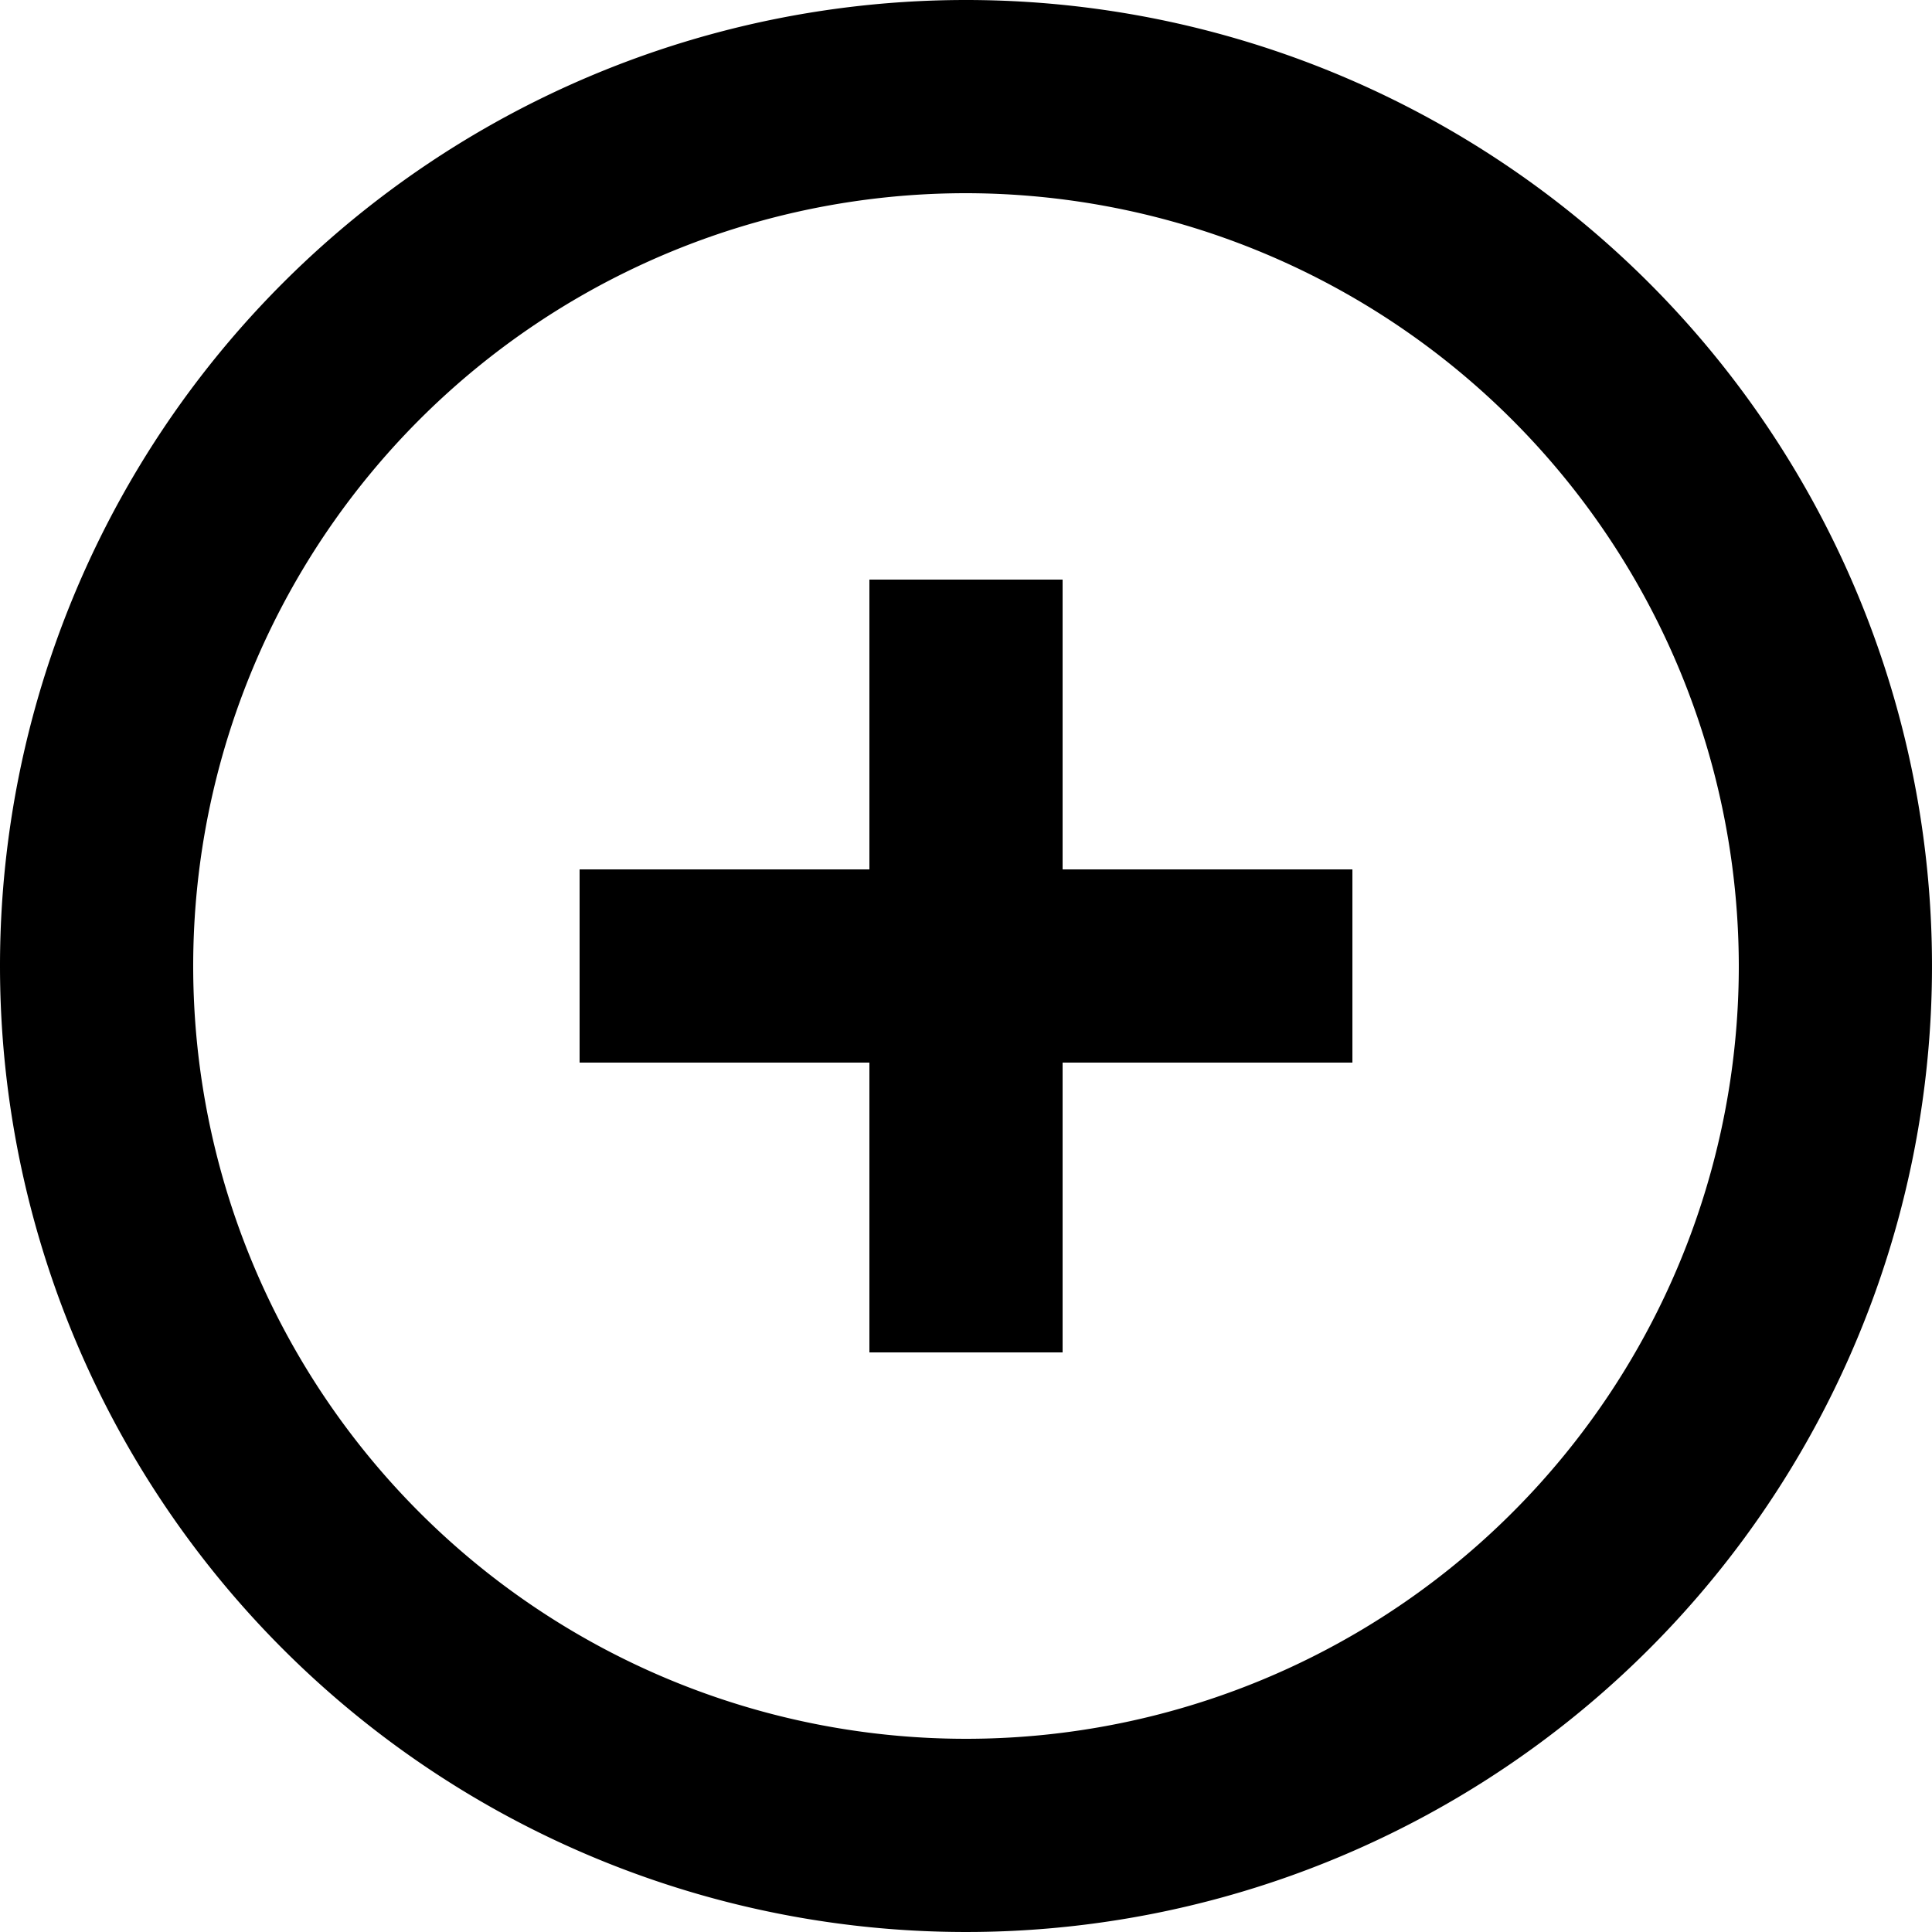
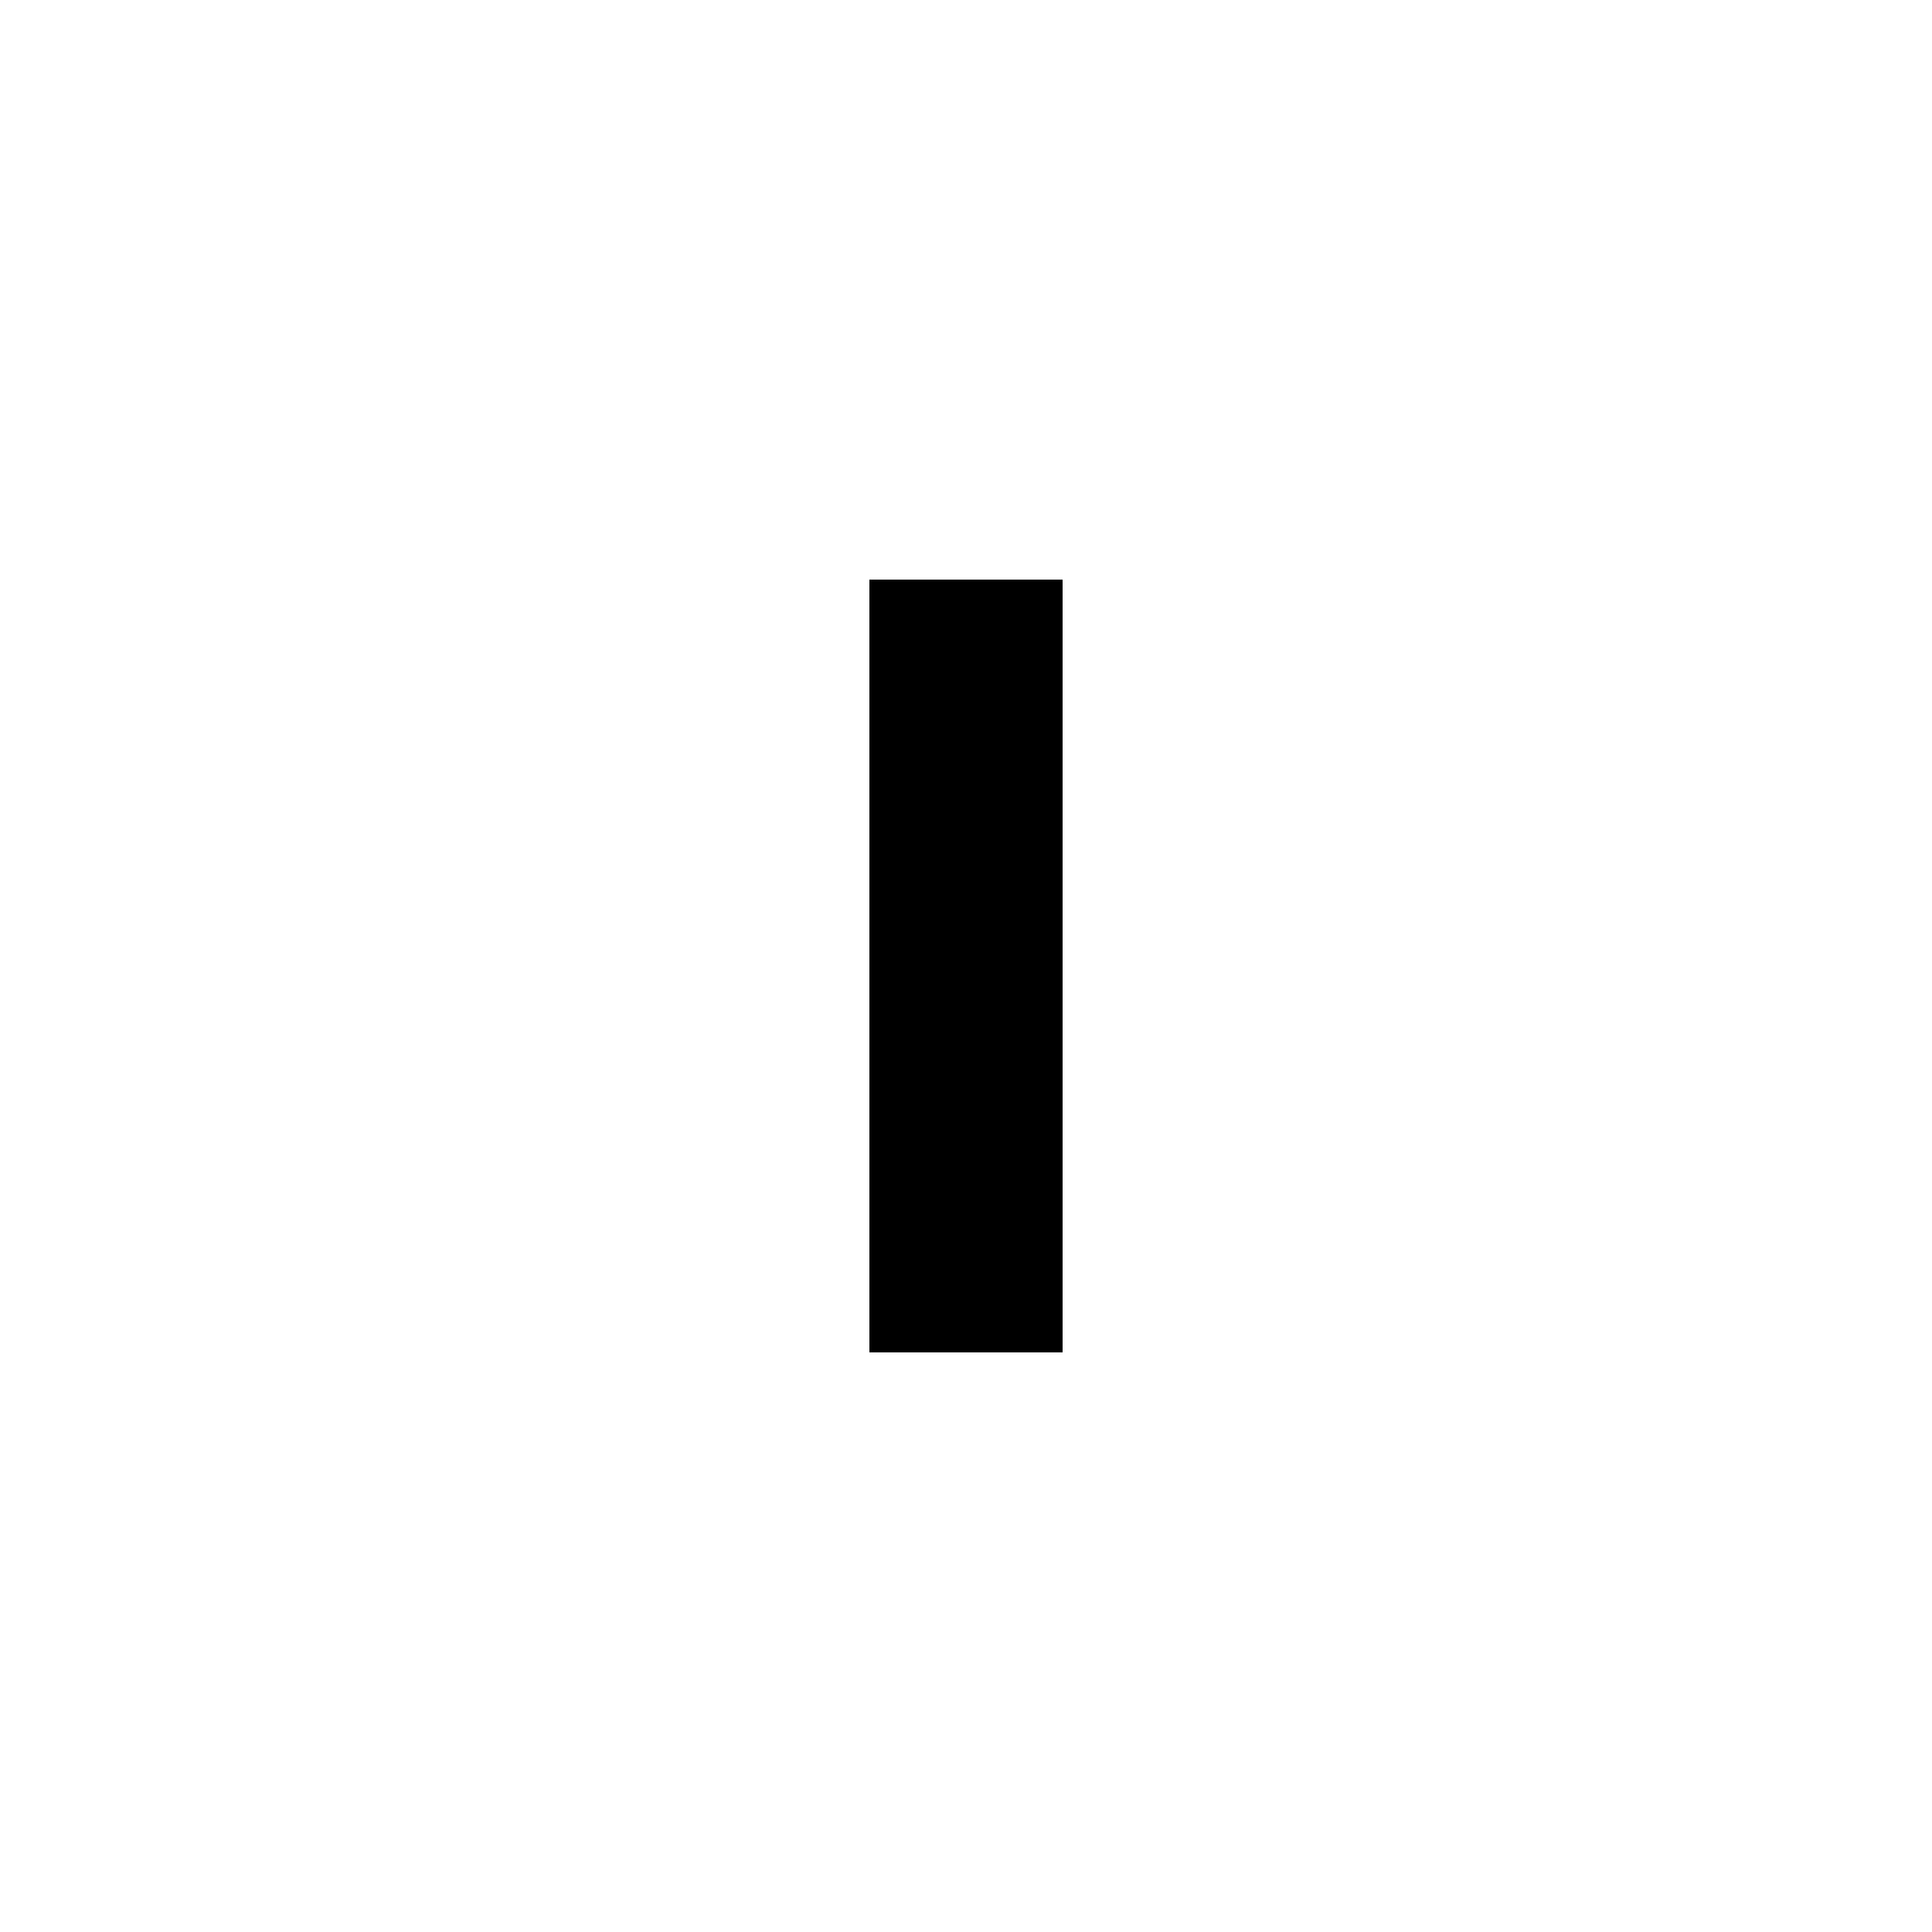
<svg xmlns="http://www.w3.org/2000/svg" width="20" height="20" viewBox="0 0 20 20">
  <g id="グループ_87" data-name="グループ 87" transform="translate(-213 -57)">
-     <path id="線_54" data-name="線 54" d="M8,1H0V-1H8Z" transform="translate(219 67)" />
    <path id="線_55" data-name="線 55" d="M8,1H0V-1H8Z" transform="translate(223 63) rotate(90)" />
-     <path id="楕円形_2" data-name="楕円形 2" d="M10,2a8,8,0,1,0,8,8,8.009,8.009,0,0,0-8-8m0-2A10,10,0,1,1,0,10,10,10,0,0,1,10,0Z" transform="translate(213 57)" />
  </g>
</svg>